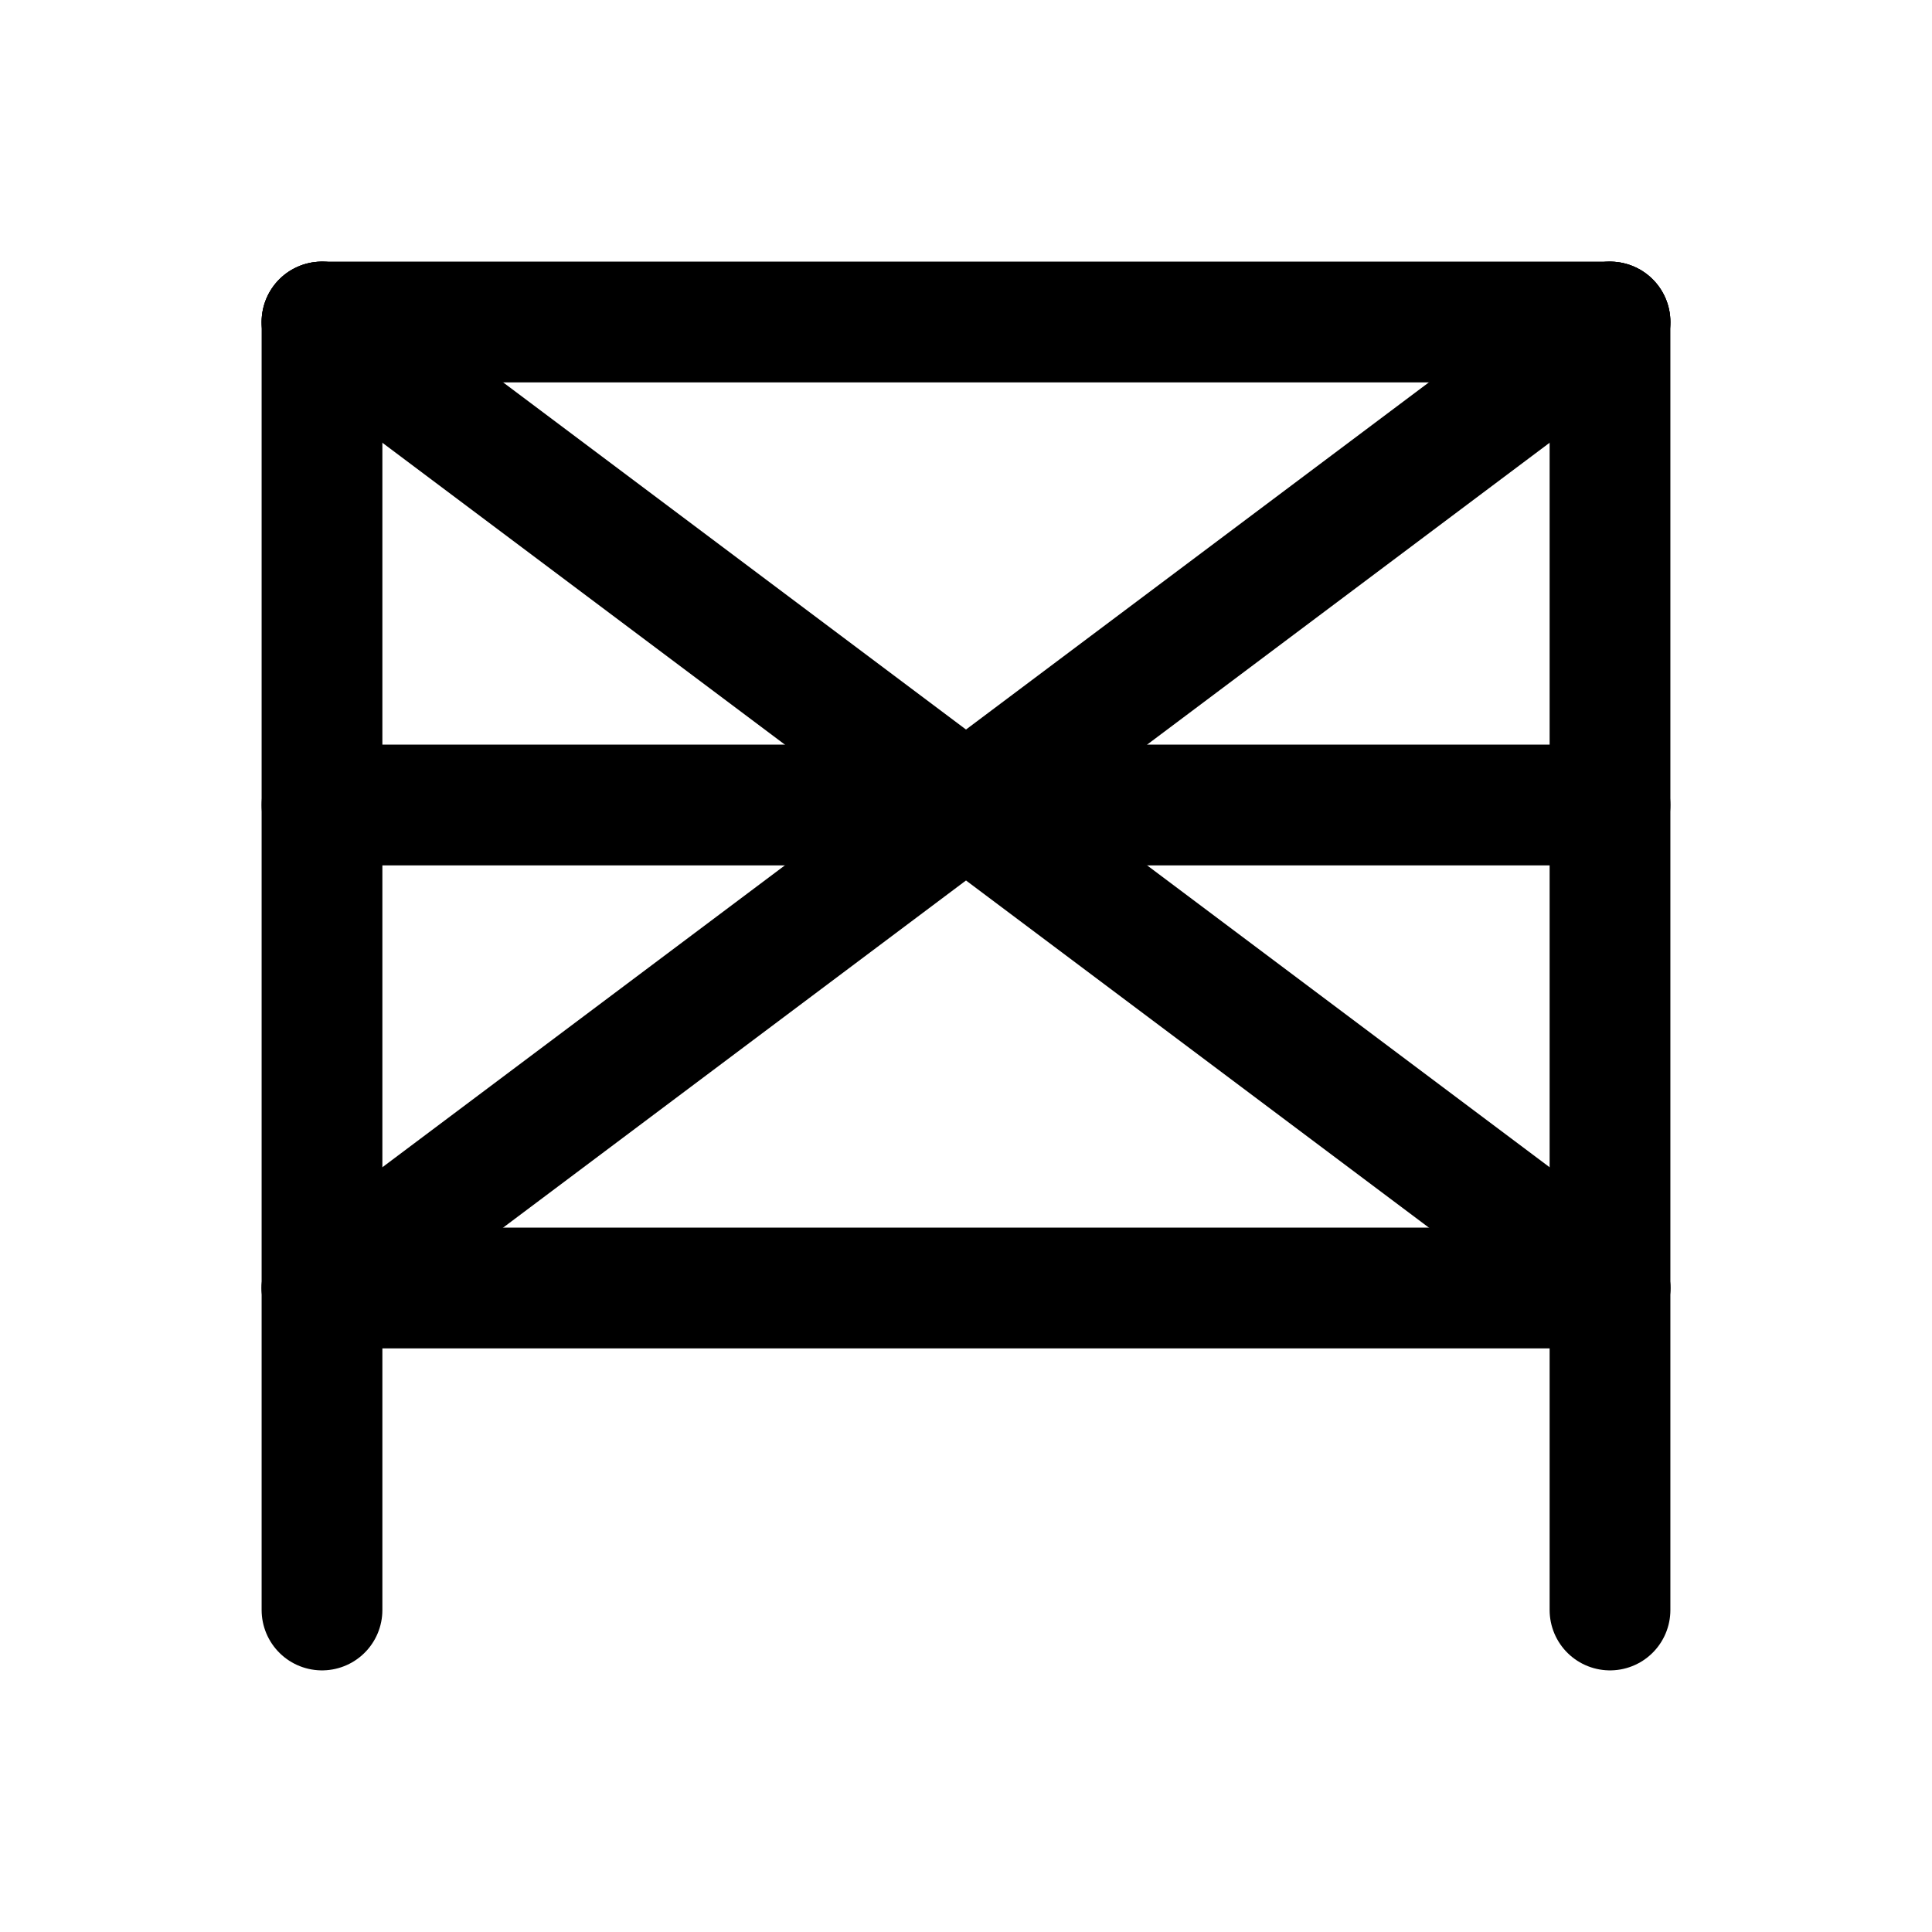
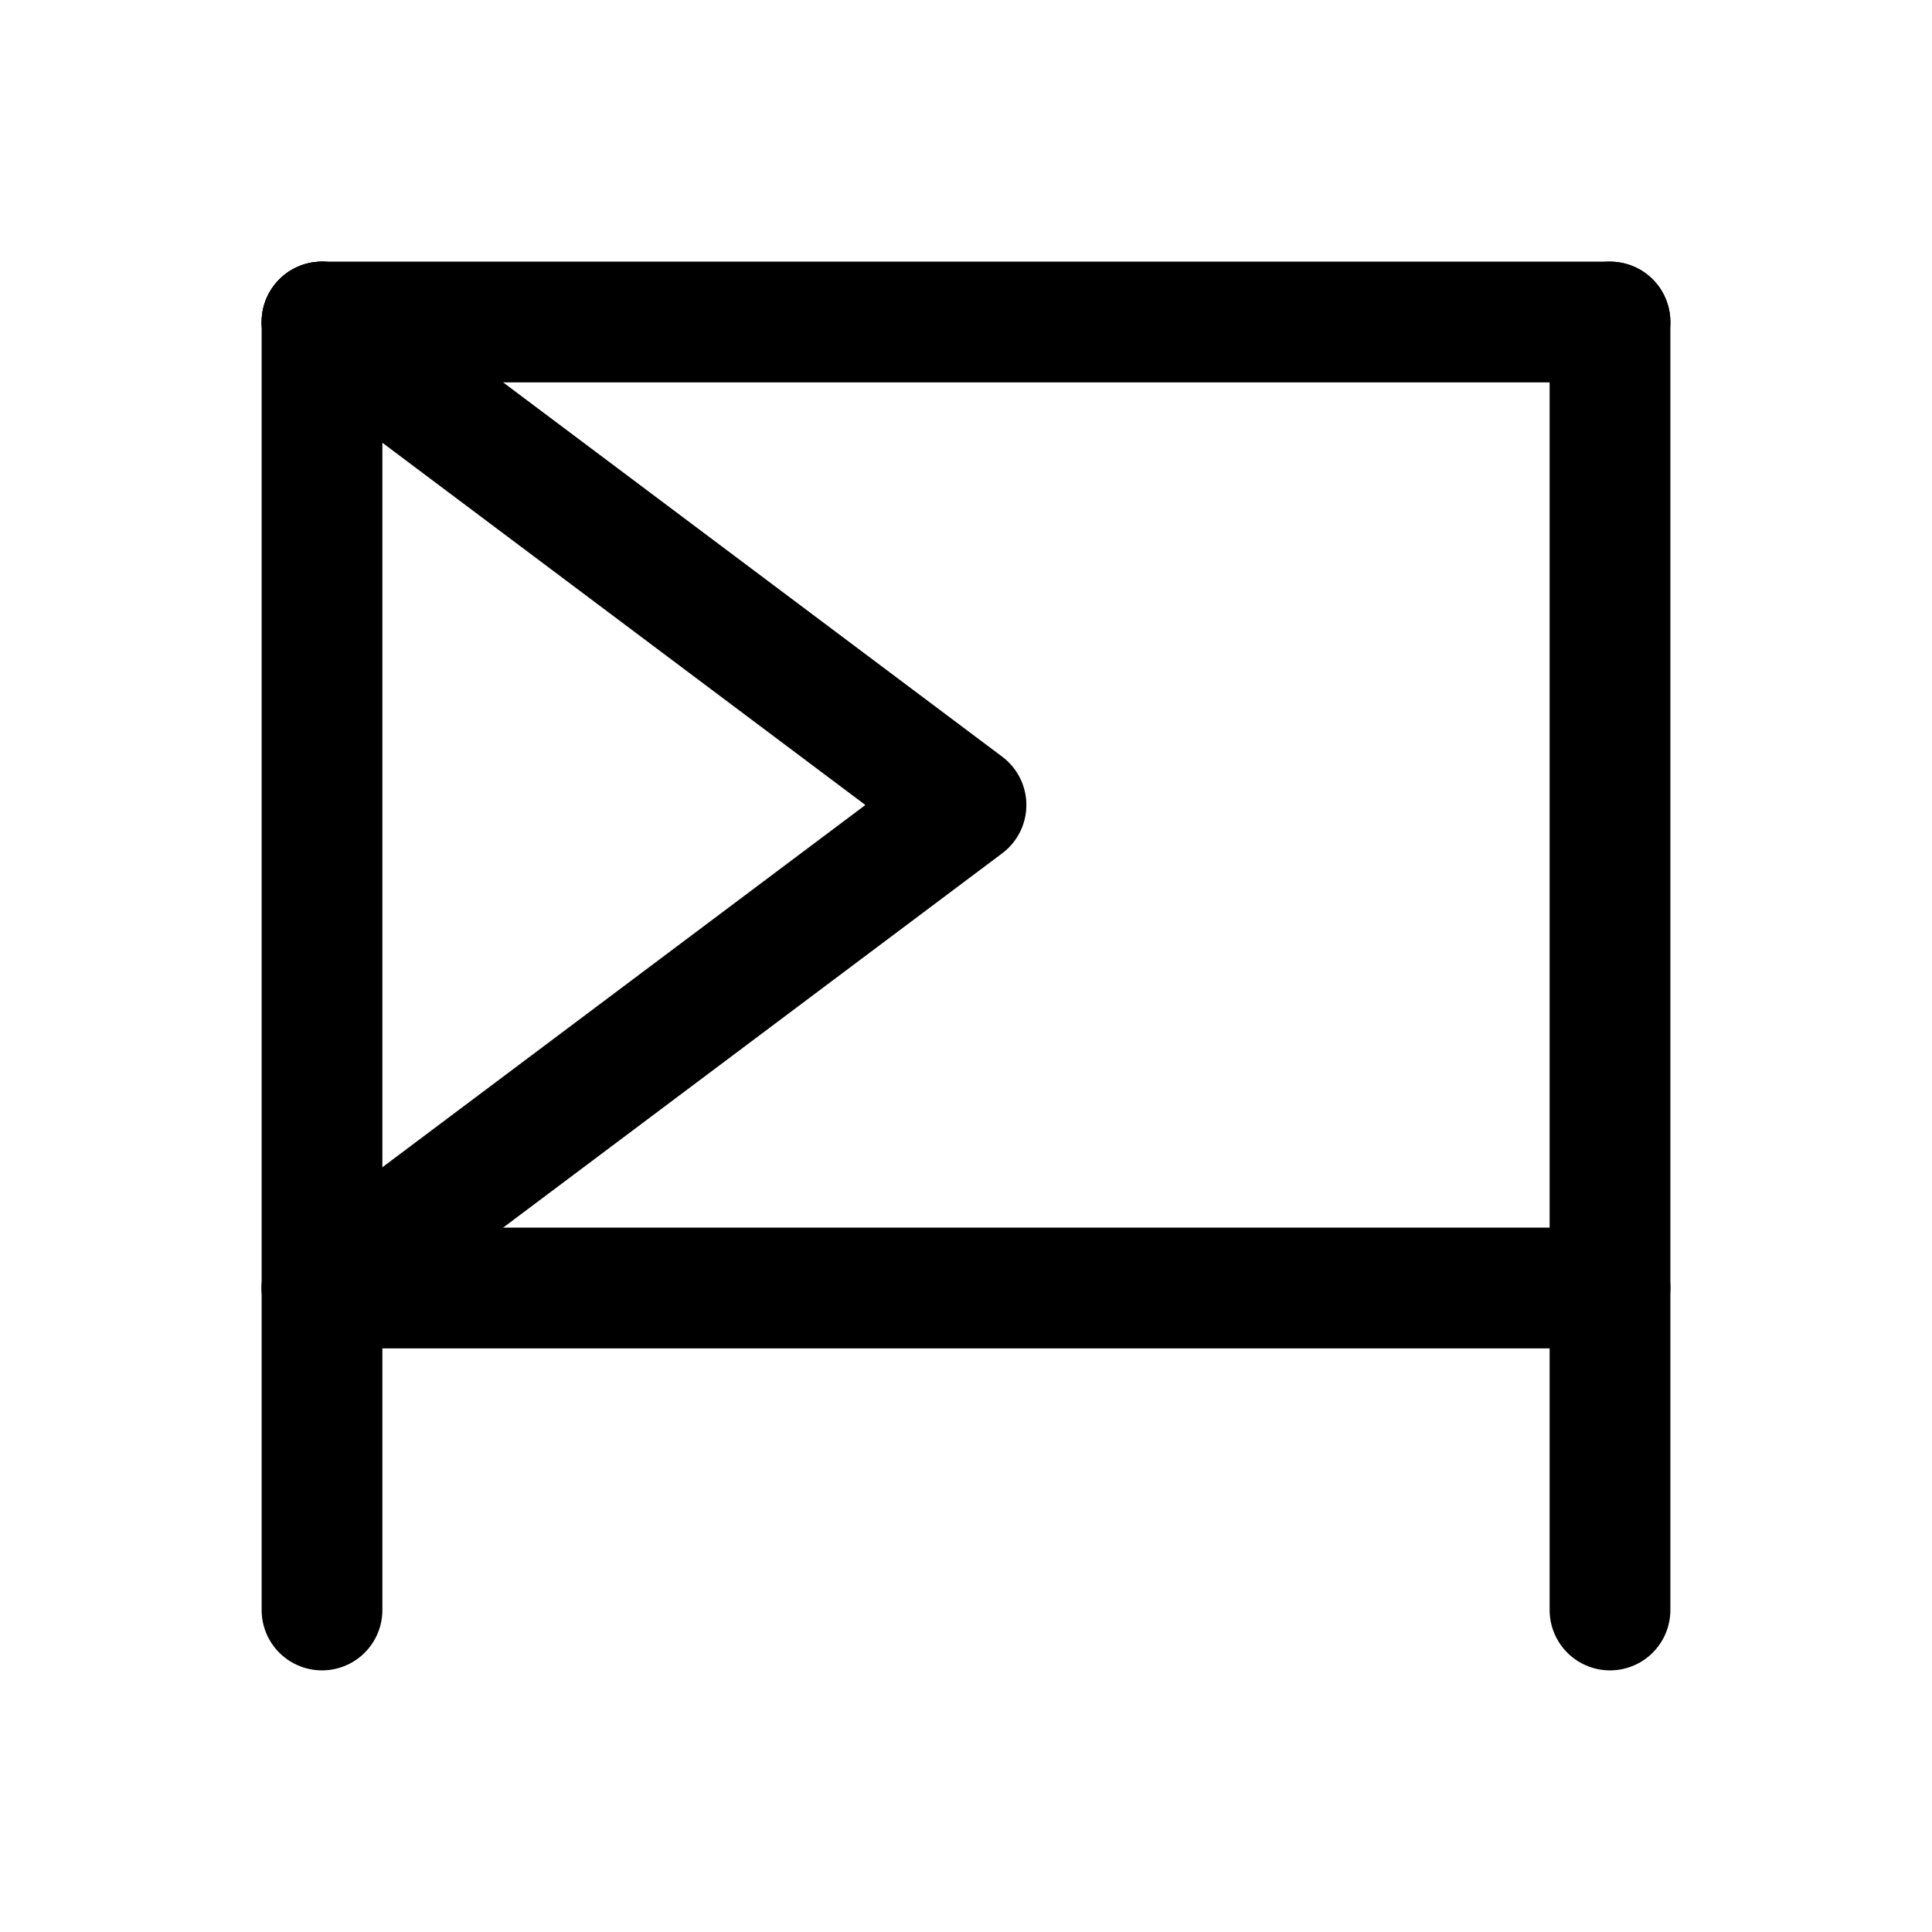
<svg xmlns="http://www.w3.org/2000/svg" viewBox="0 0 24 24" fill="none" stroke="currentColor" stroke-width="1.5" stroke-linecap="round" stroke-linejoin="round">
  <path d="M4 4v16" />
  <path d="M20 4v16" />
  <path d="M4 4h16" />
-   <path d="M4 10h16" />
  <path d="M4 16h16" />
  <path d="M4 4l8 6-8 6" />
-   <path d="M20 4l-8 6 8 6" />
</svg>